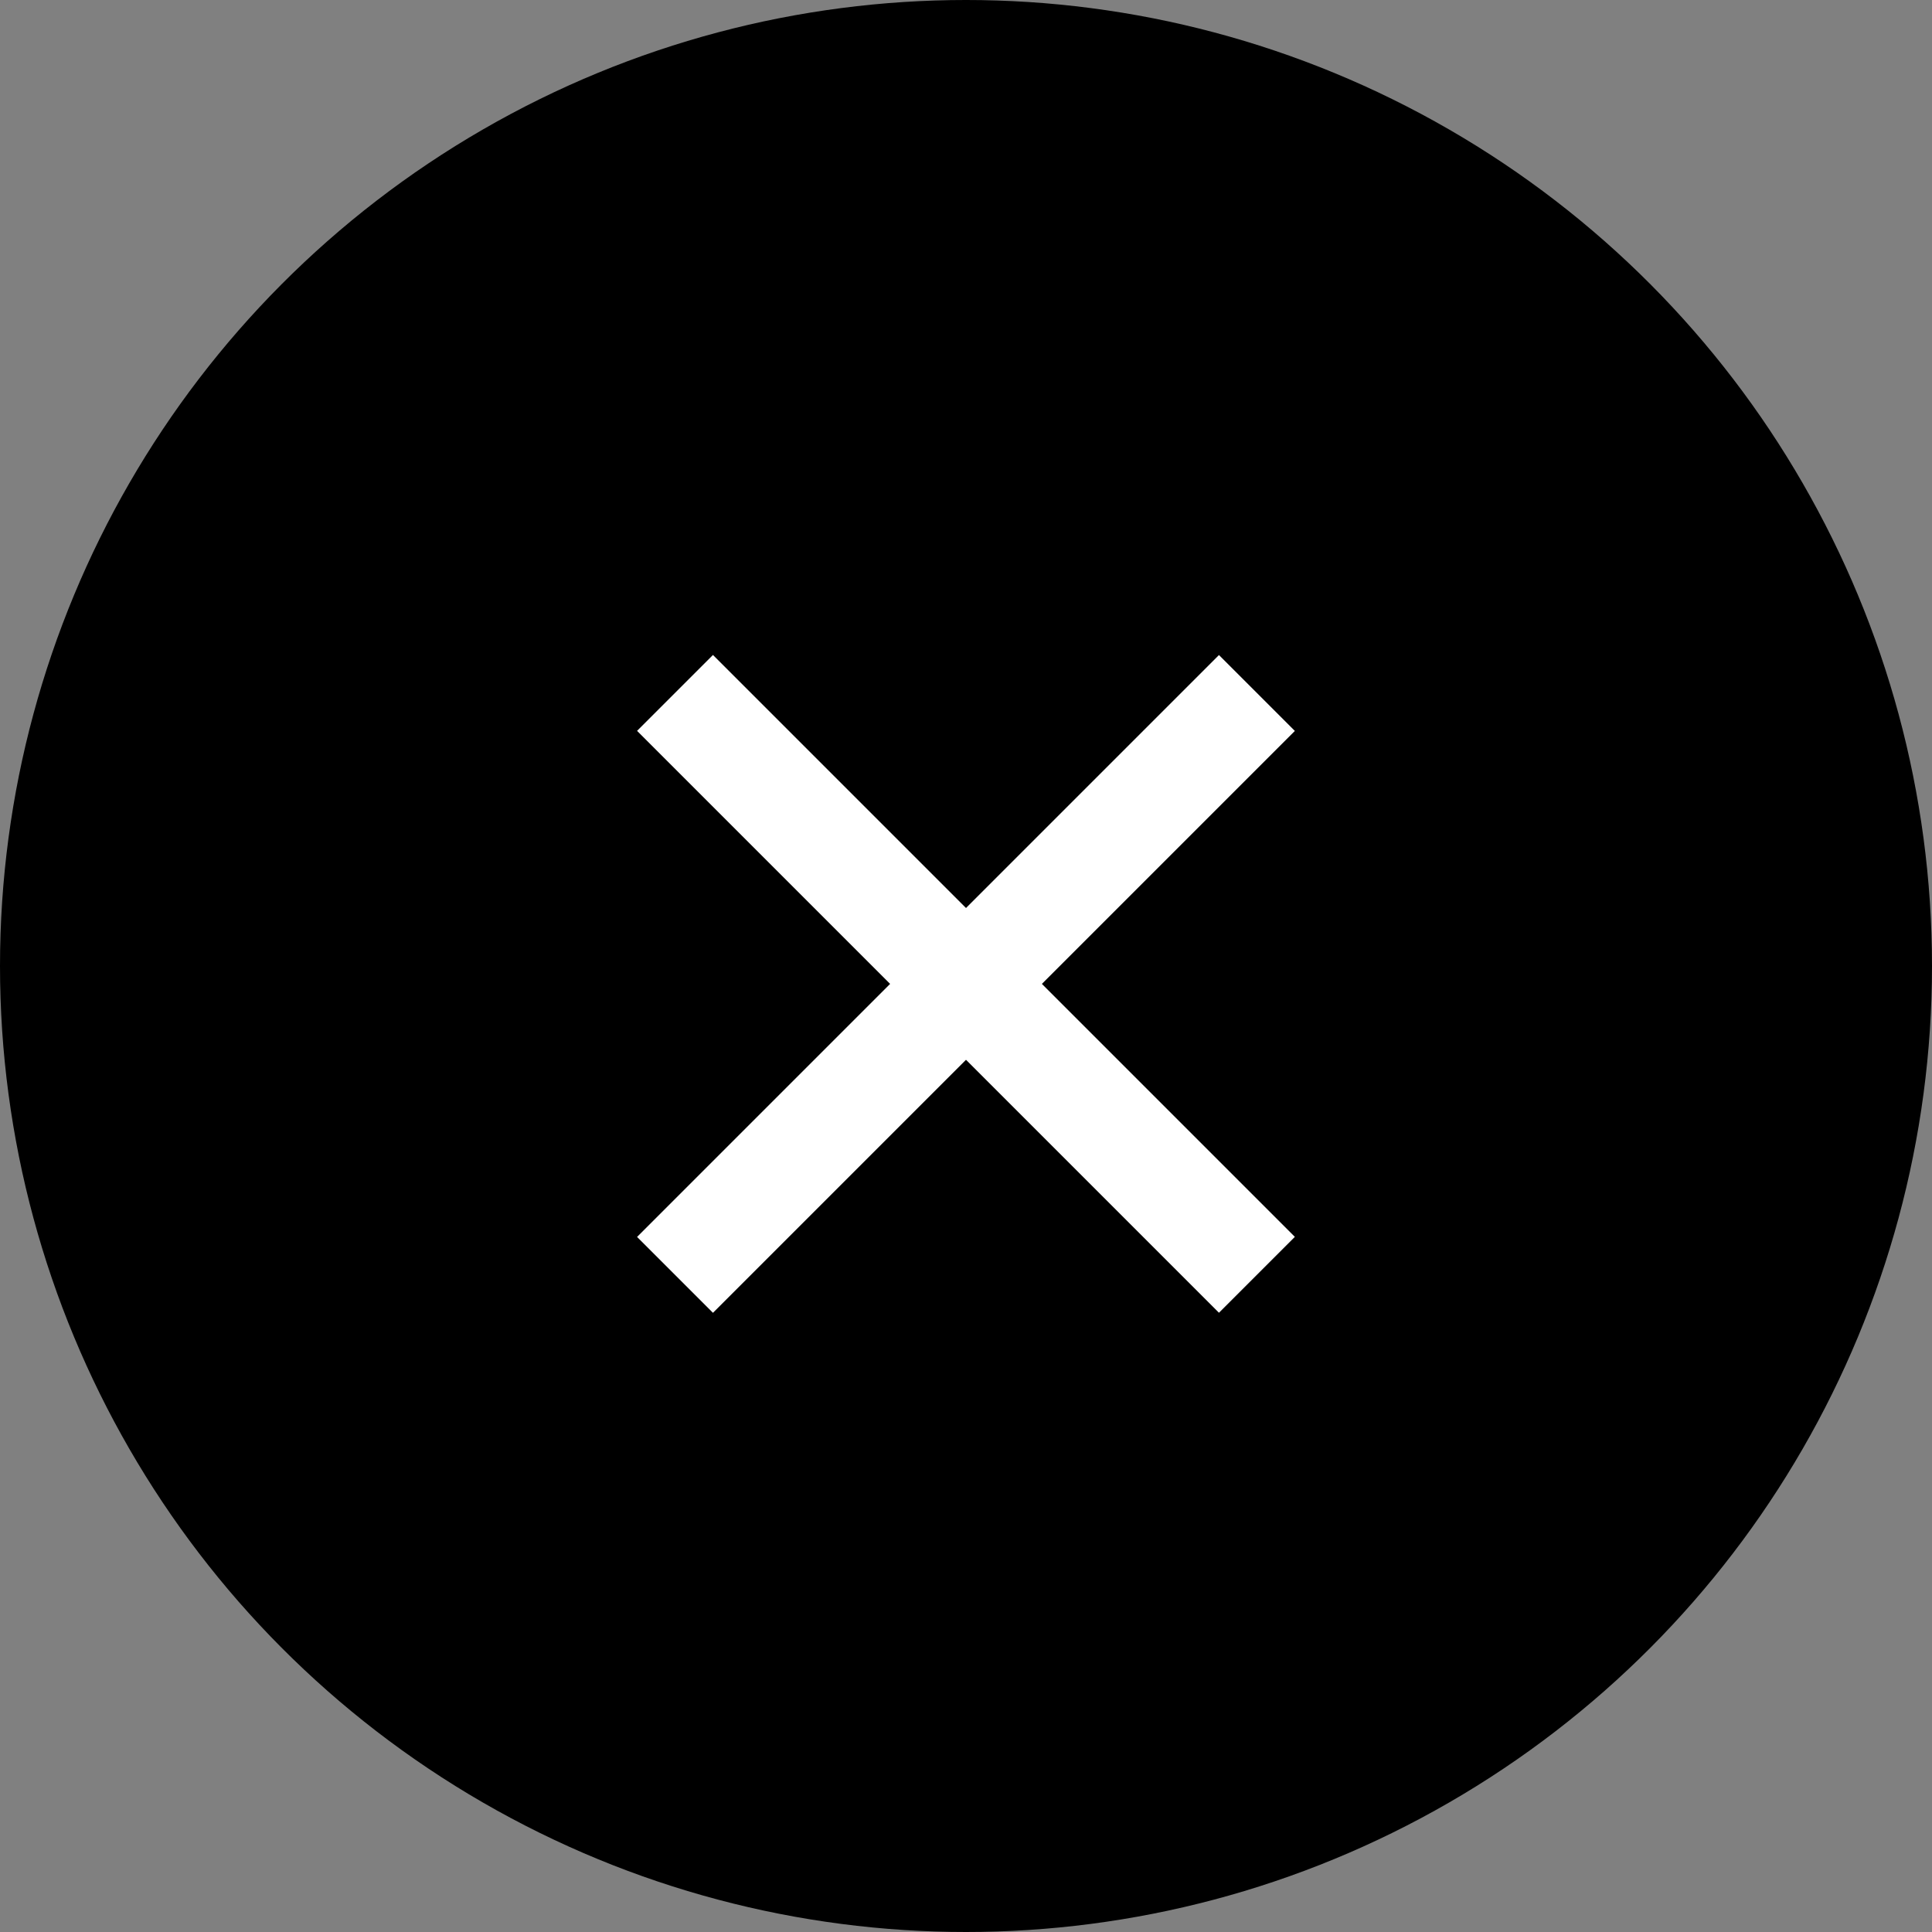
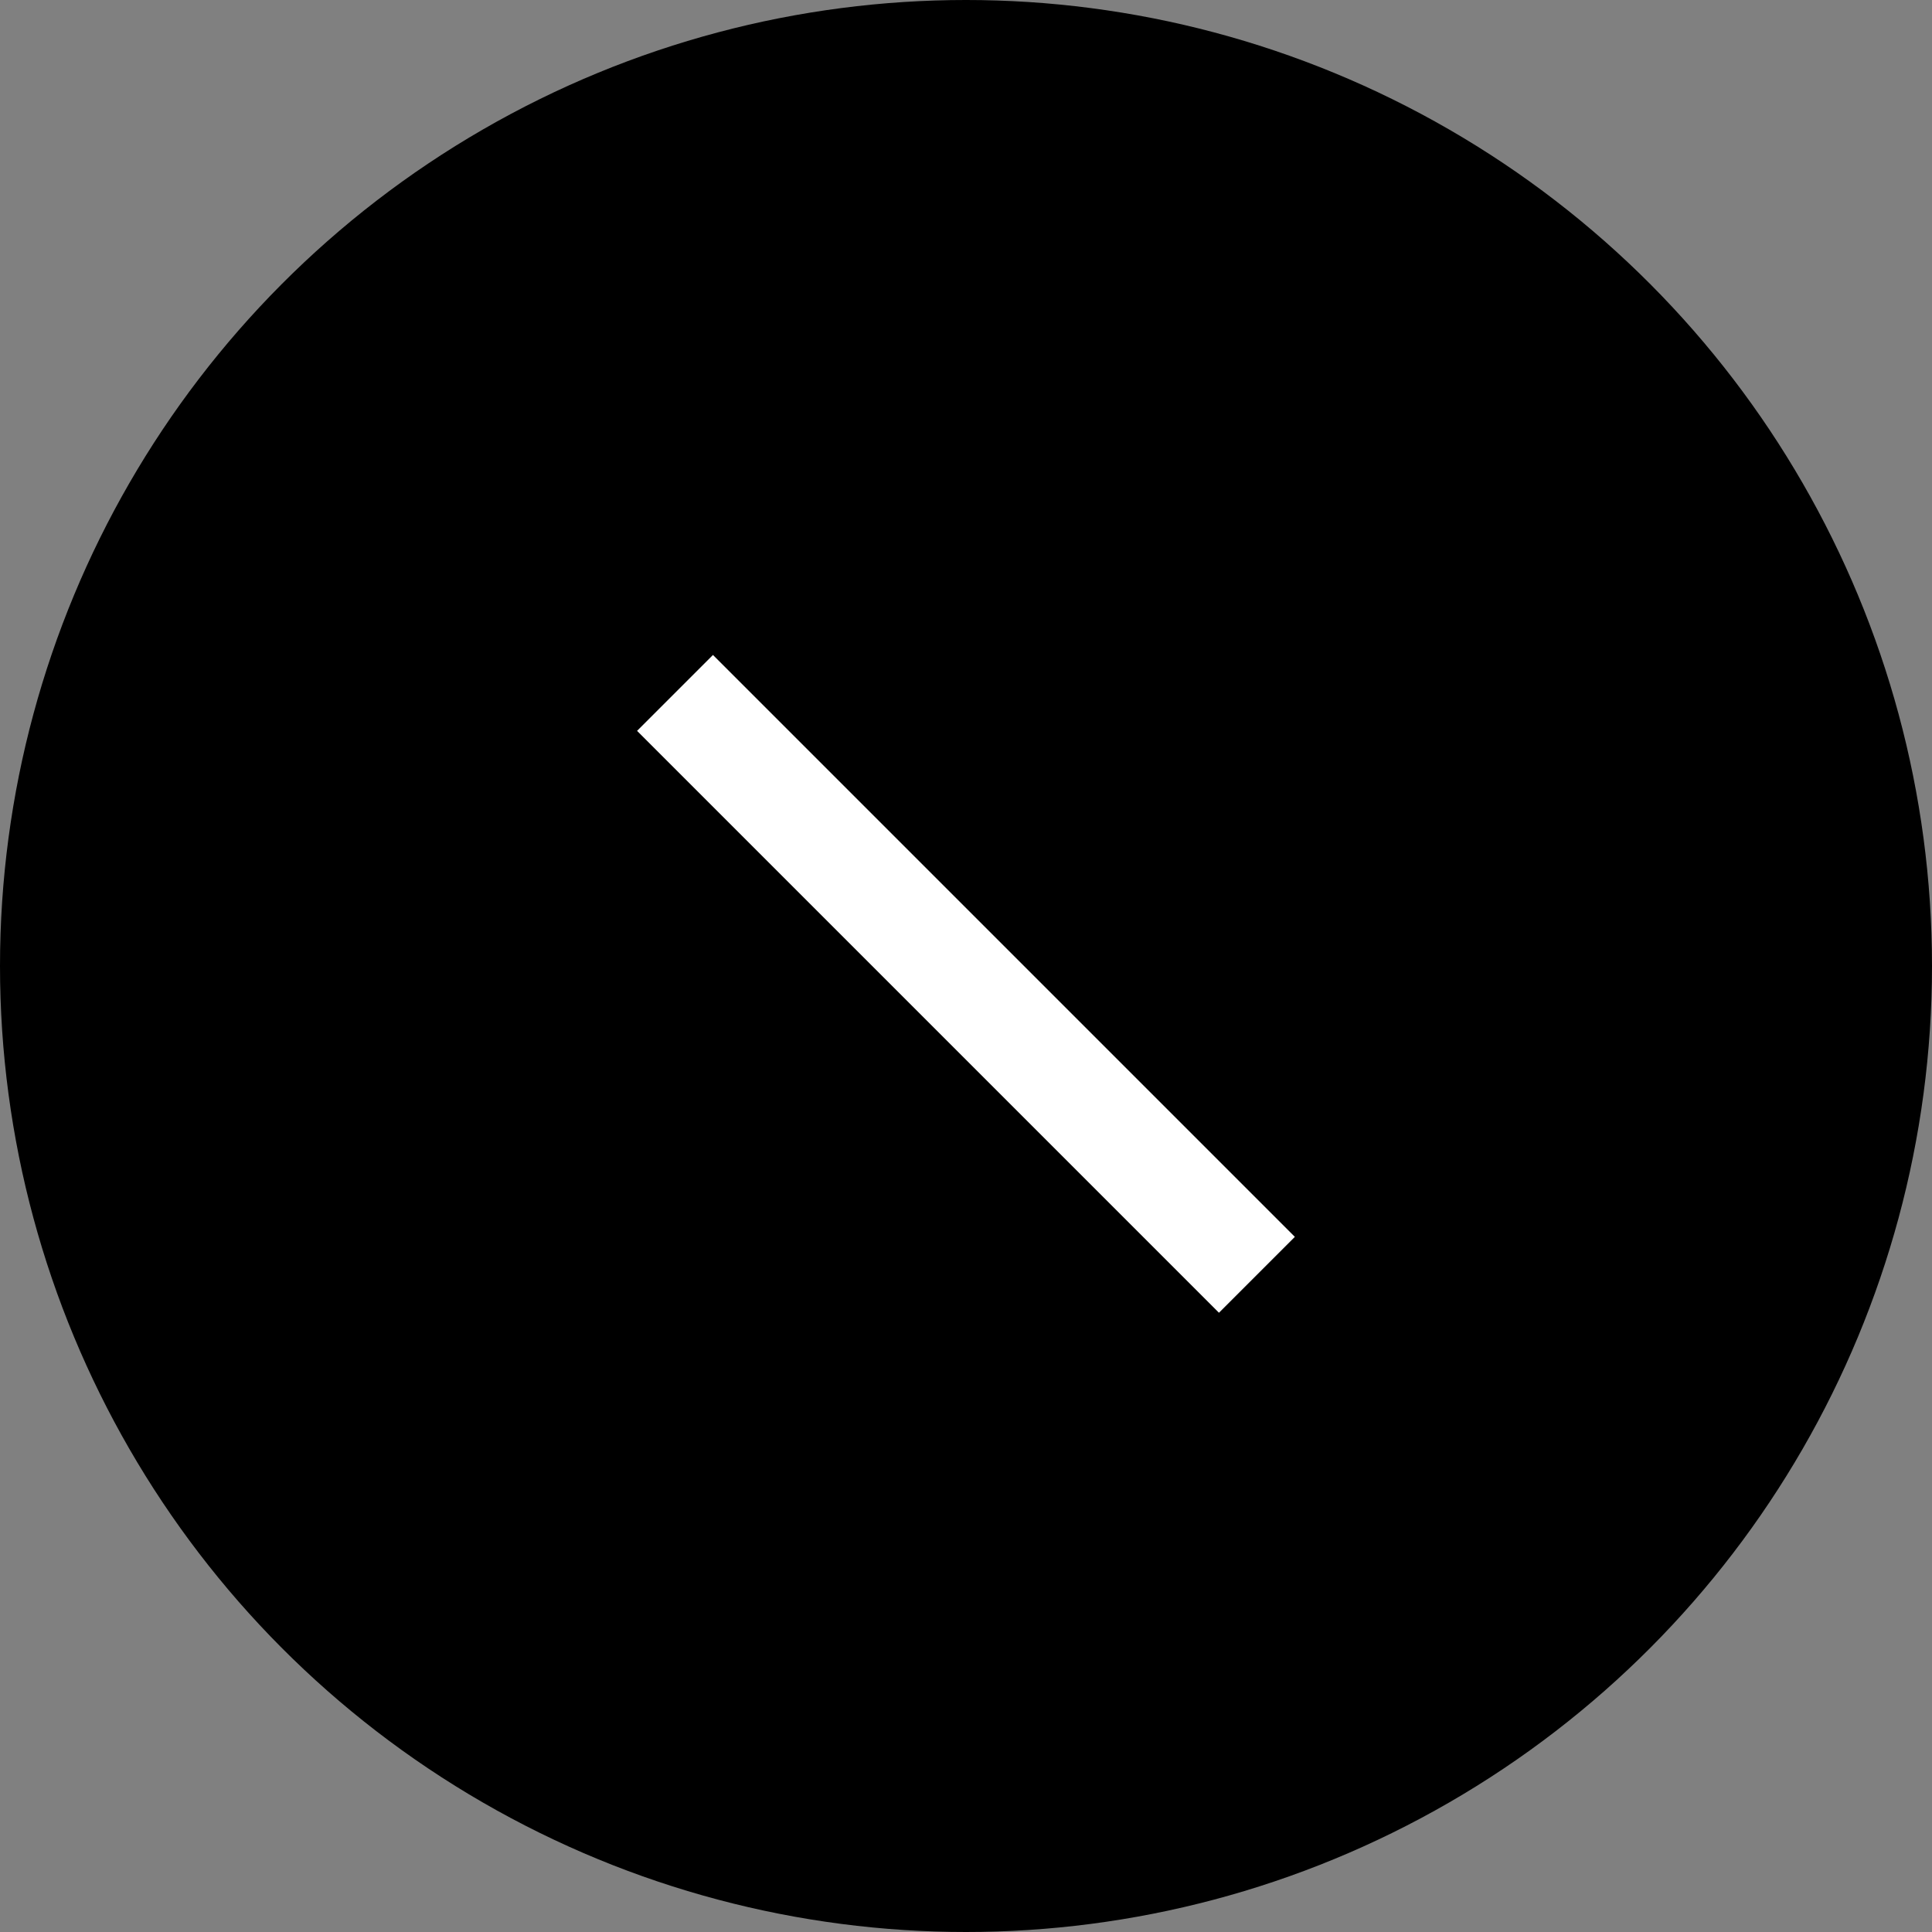
<svg xmlns="http://www.w3.org/2000/svg" width="54" height="54" viewBox="0 0 54 54" fill="none">
  <rect x="0" y="0" width="54" height="54" fill="#808080" stroke="none" />
  <g id="Frame 497">
    <circle id="Ellipse 75" cx="27" cy="27" r="27" fill="black" />
    <path id="Vector 242" d="M18.867 19.367L35.131 35.631" stroke="white" stroke-width="3" />
-     <path id="Vector 243" d="M18.867 35.633L35.131 19.369" stroke="white" stroke-width="3" />
  </g>
</svg>